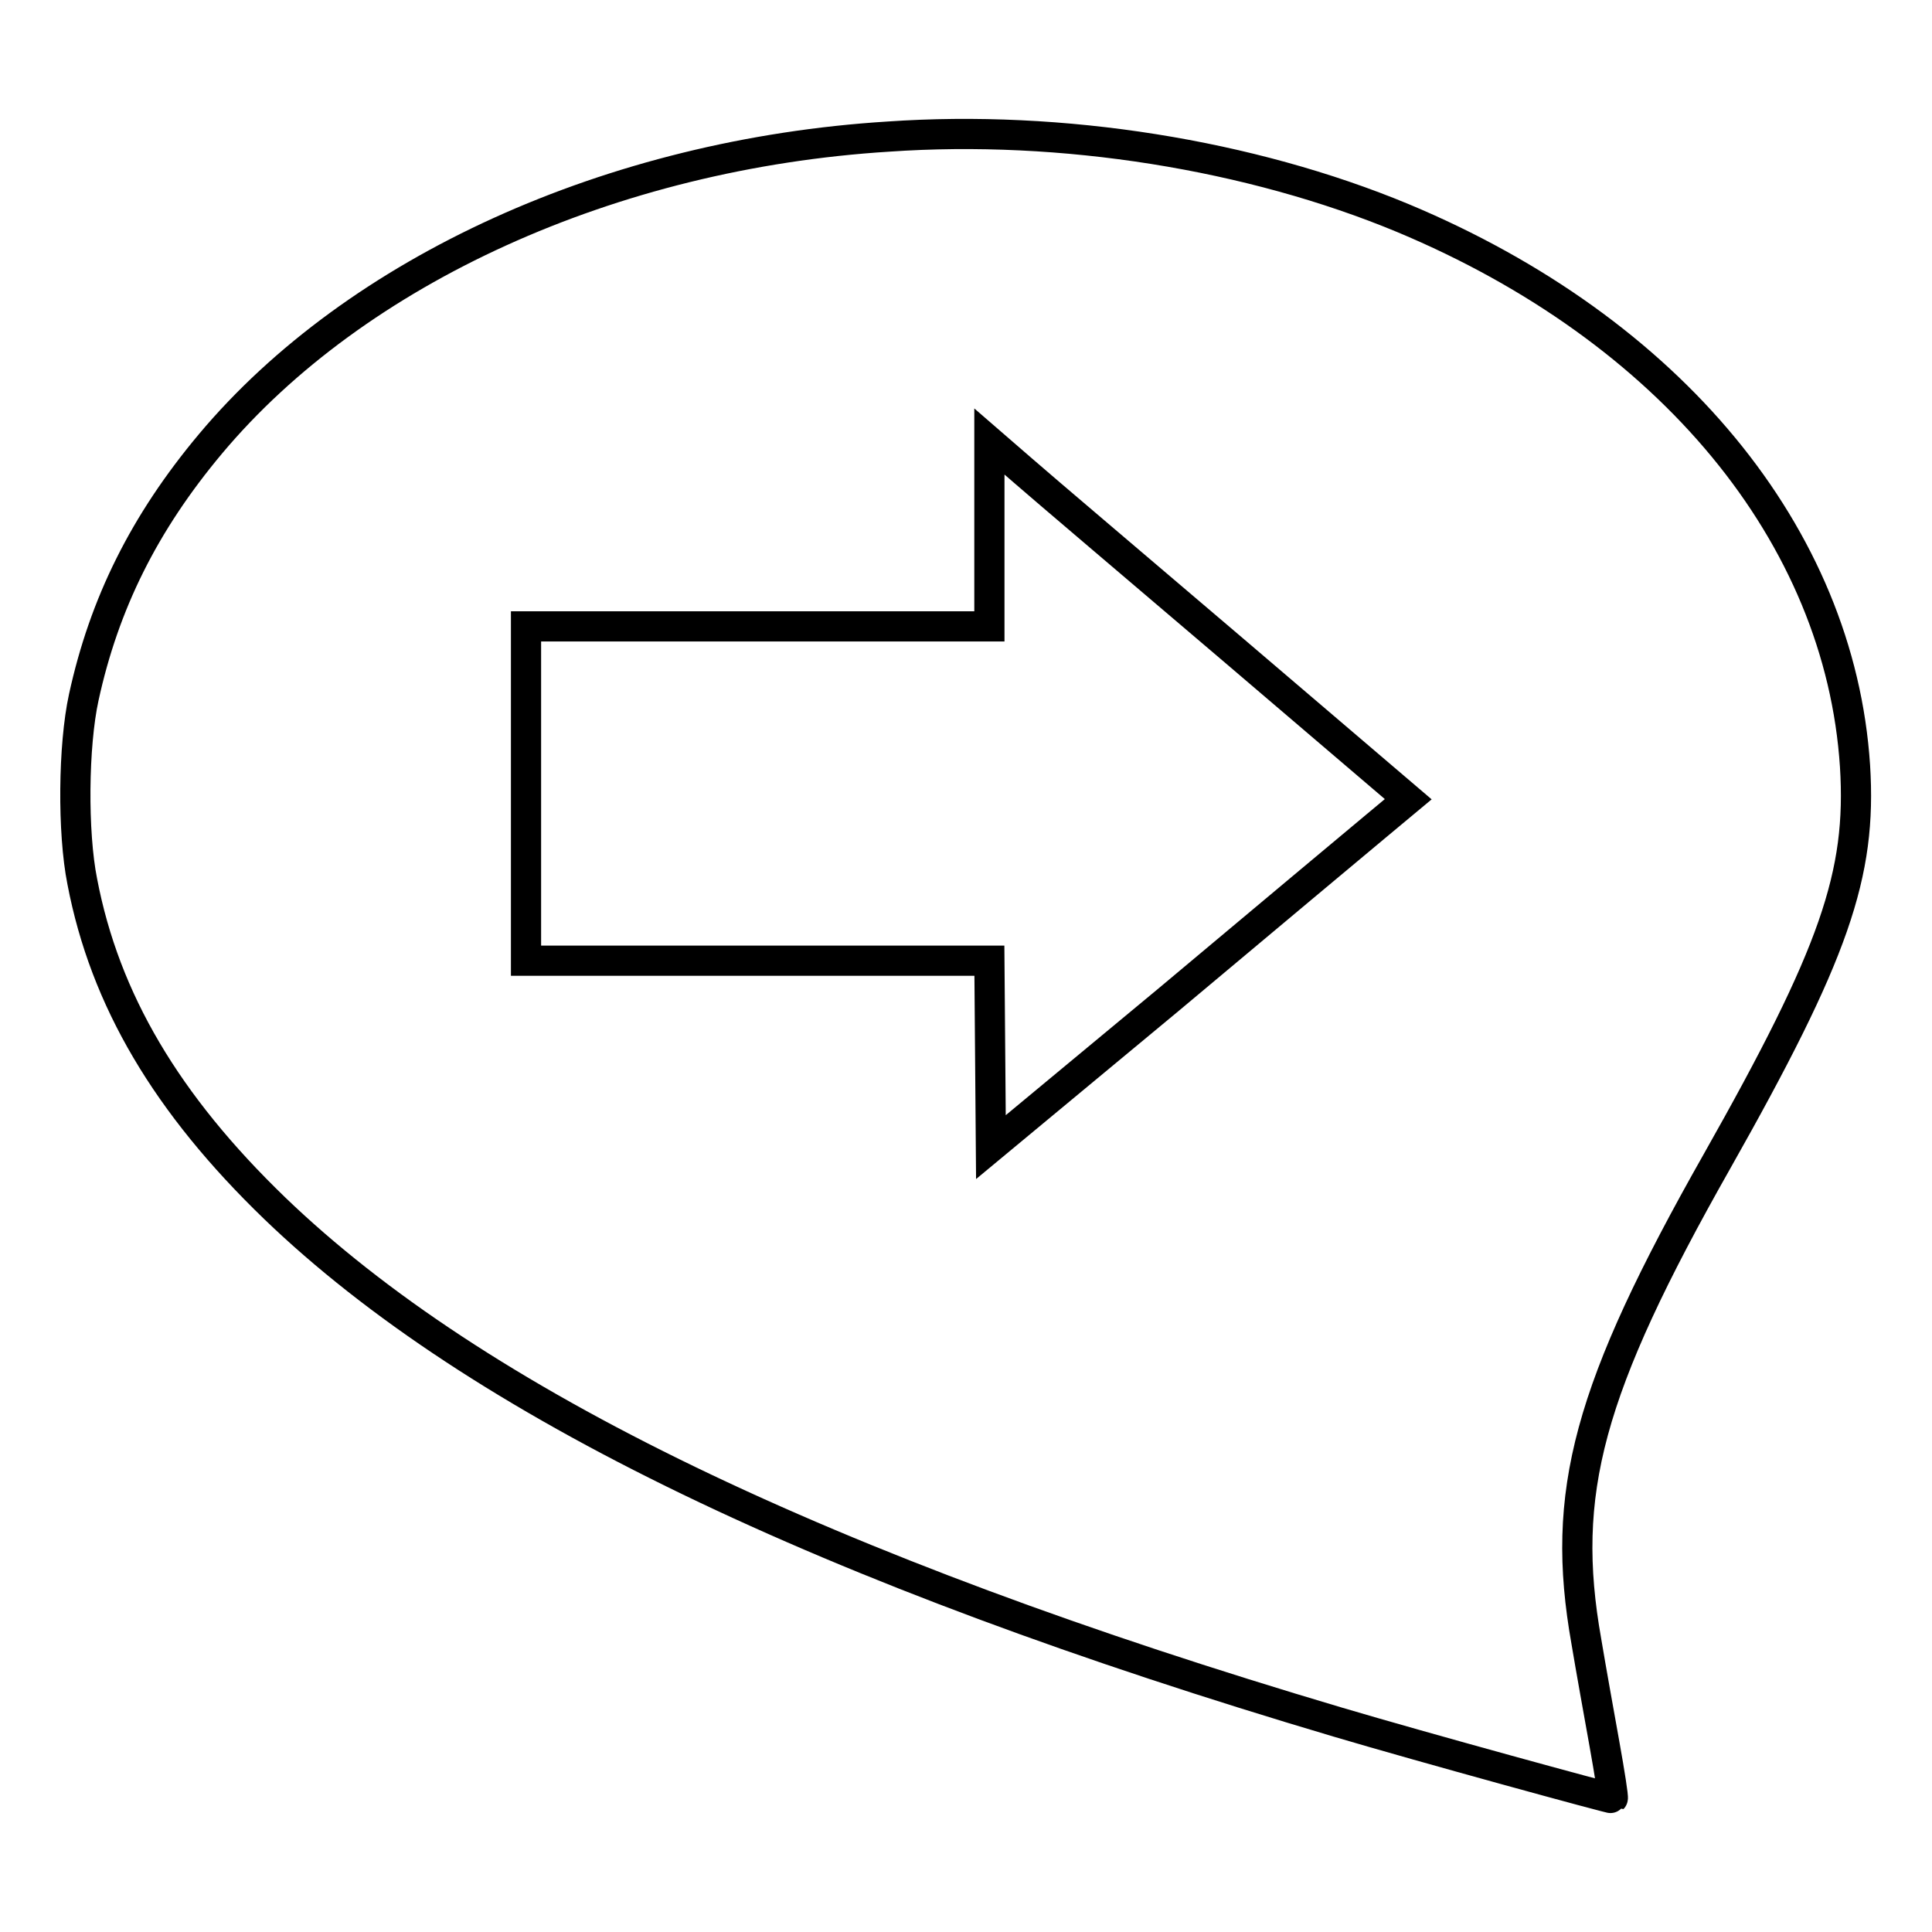
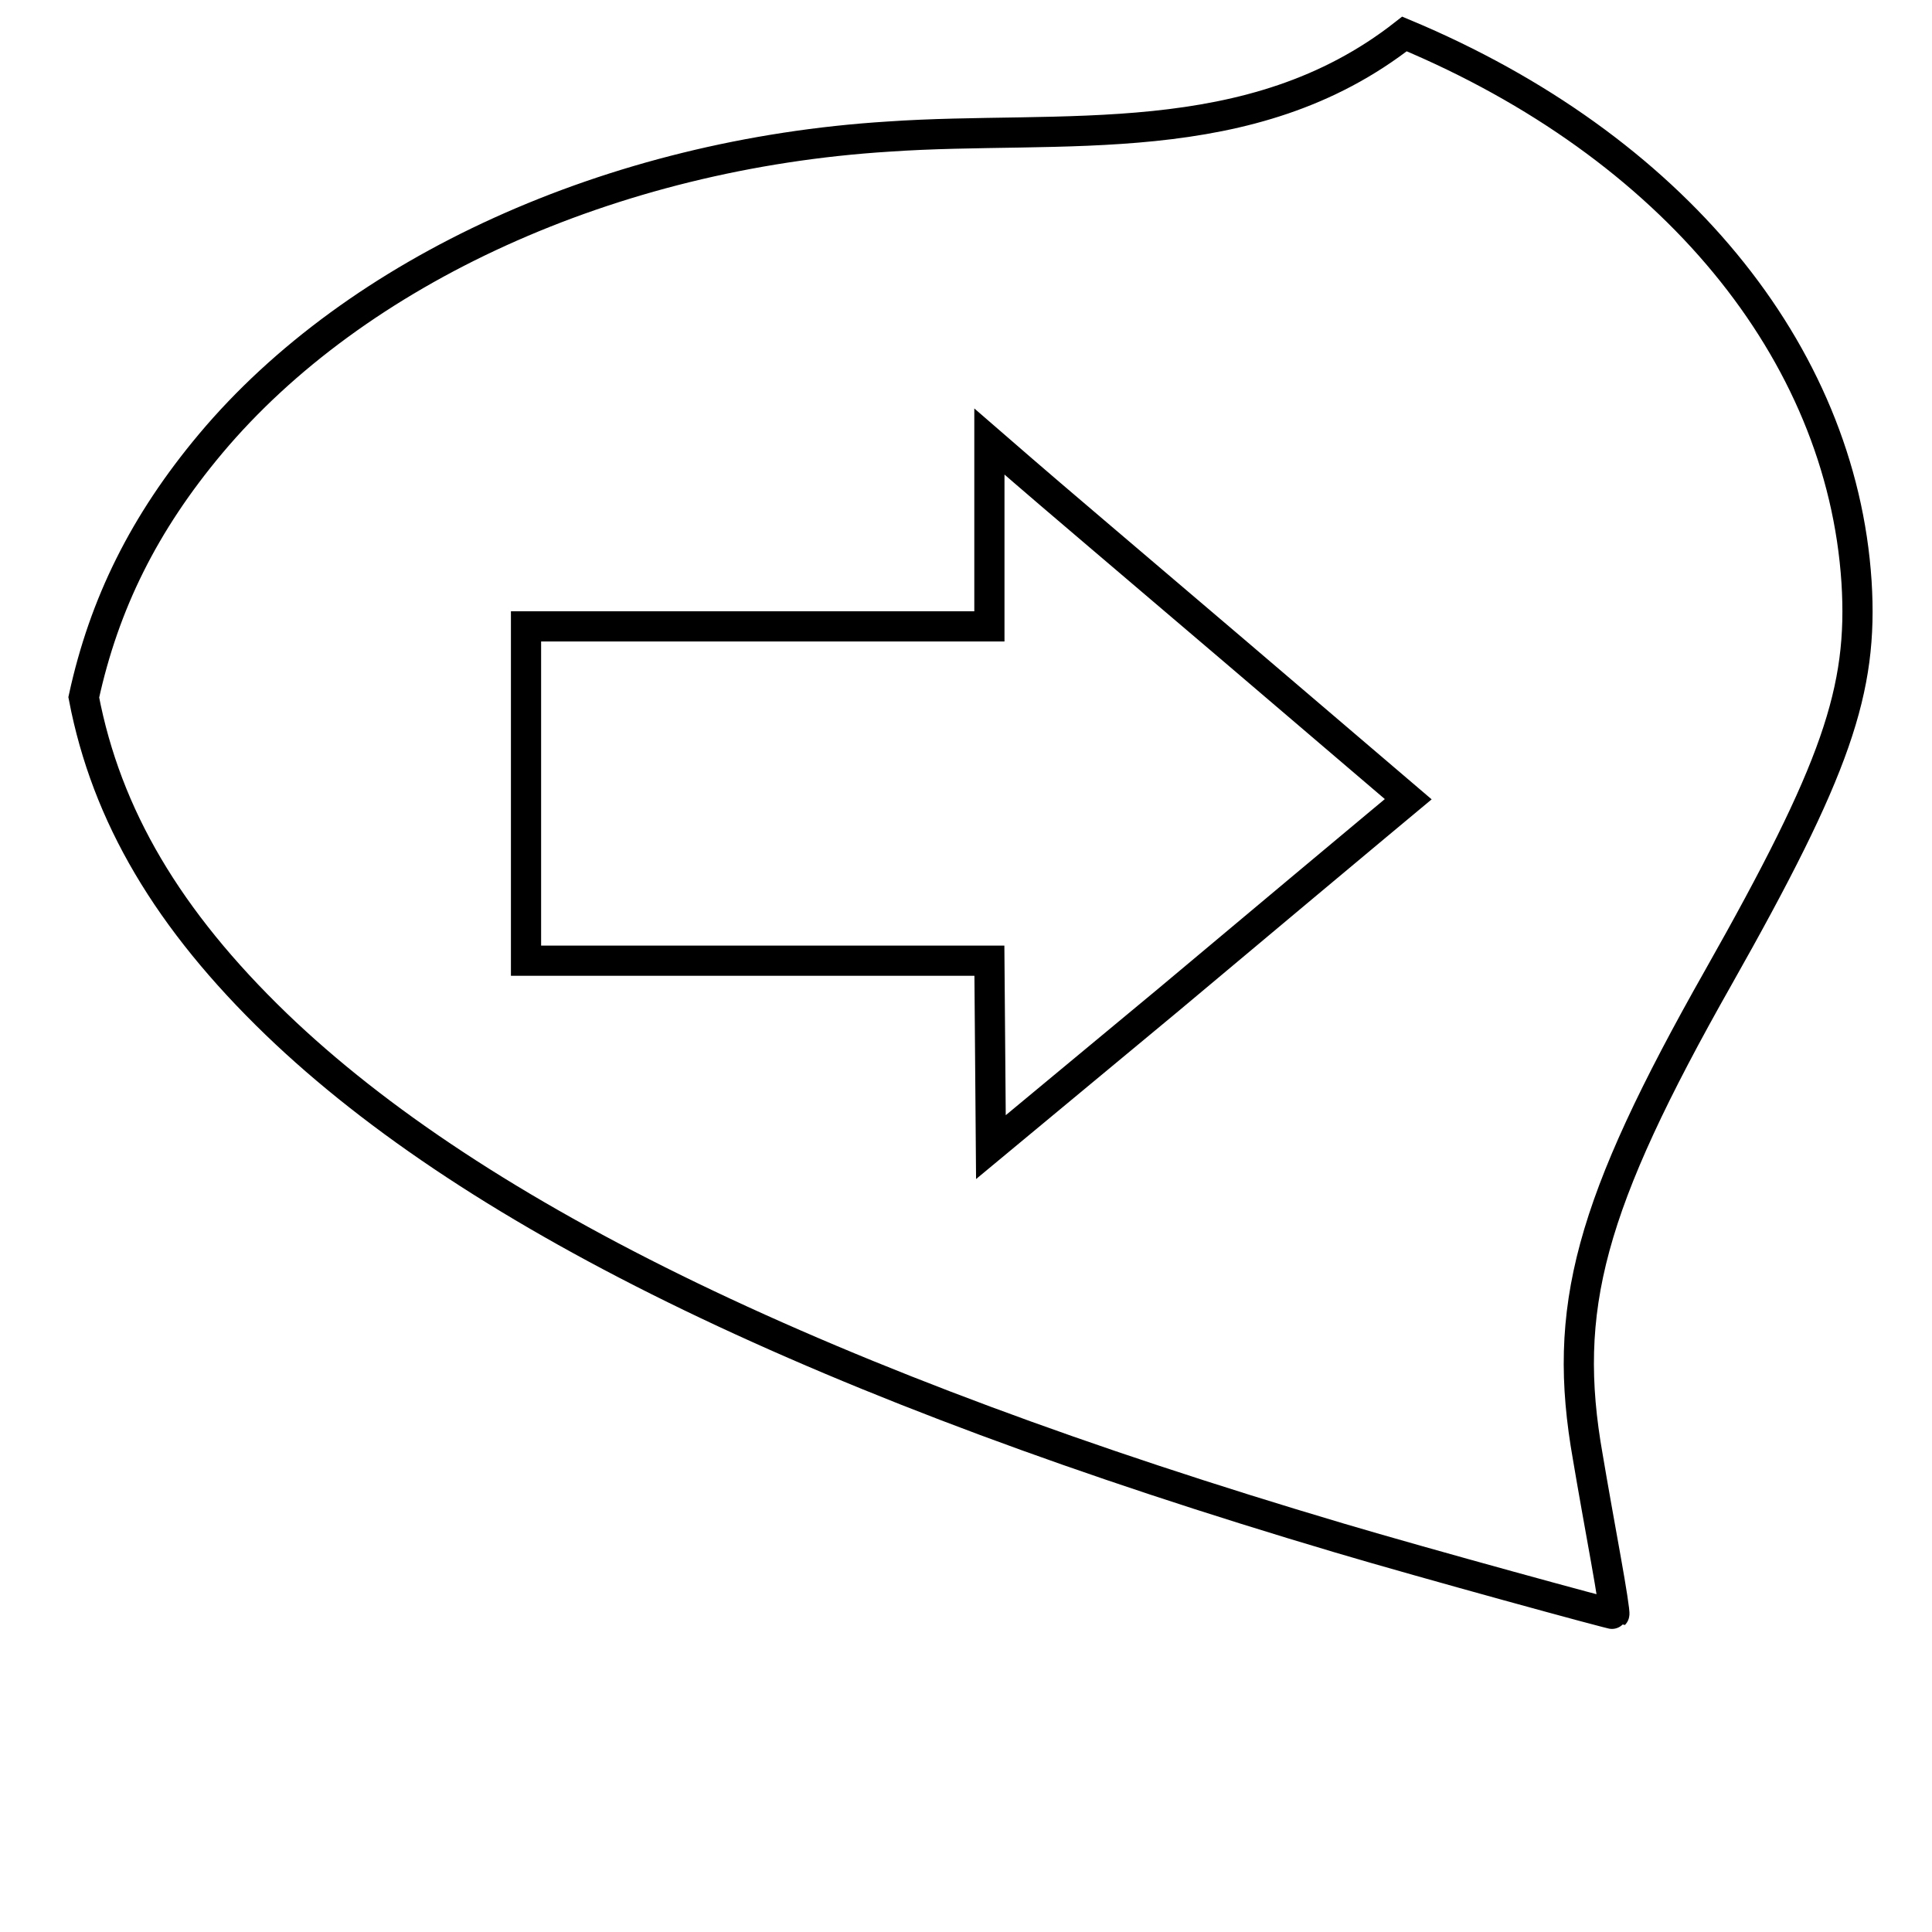
<svg xmlns="http://www.w3.org/2000/svg" version="1.1" x="0px" y="0px" viewBox="0 0 256 256" enable-background="new 0 0 256 256" xml:space="preserve">
  <g>
    <g>
      <g>
-         <path stroke-width="4" fill-opacity="0" stroke="#000000" d="M117.7,18.1C81,20.4,47.2,35.8,27.9,58.8C19.1,69.3,13.8,80,11.1,92.4c-1.4,6.4-1.5,17.9-0.2,24.4c3,15.7,11.2,29.5,25.5,43.3c26.7,25.7,72.8,47.9,140.9,68.1c11.1,3.3,36.3,10.2,36.4,10.1c0.1-0.1-0.4-3.3-1.1-7.2c-0.7-3.9-1.8-10-2.4-13.6c-3.5-19.7,0.2-33.4,17.3-63.6c15.6-27.6,19.2-38,18.3-52.4c-2-30.6-24.5-57.8-59.9-72.6C165.7,20.5,140.7,16.5,117.7,18.1z M163.4,86.1l23.2,19.8l-4.2,3.5c-2.3,1.9-14.7,12.3-27.6,23.1l-23.5,19.5l-0.1-12.4l-0.1-12.3h-30.7H69.7v-22.2V83h30.7h30.7V70.8V58.5l4.5,3.9C138,64.5,150.6,75.2,163.4,86.1z" />
+         <path stroke-width="4" fill-opacity="0" stroke="#000000" d="M117.7,18.1C81,20.4,47.2,35.8,27.9,58.8C19.1,69.3,13.8,80,11.1,92.4c3,15.7,11.2,29.5,25.5,43.3c26.7,25.7,72.8,47.9,140.9,68.1c11.1,3.3,36.3,10.2,36.4,10.1c0.1-0.1-0.4-3.3-1.1-7.2c-0.7-3.9-1.8-10-2.4-13.6c-3.5-19.7,0.2-33.4,17.3-63.6c15.6-27.6,19.2-38,18.3-52.4c-2-30.6-24.5-57.8-59.9-72.6C165.7,20.5,140.7,16.5,117.7,18.1z M163.4,86.1l23.2,19.8l-4.2,3.5c-2.3,1.9-14.7,12.3-27.6,23.1l-23.5,19.5l-0.1-12.4l-0.1-12.3h-30.7H69.7v-22.2V83h30.7h30.7V70.8V58.5l4.5,3.9C138,64.5,150.6,75.2,163.4,86.1z" />
      </g>
    </g>
  </g>
</svg>